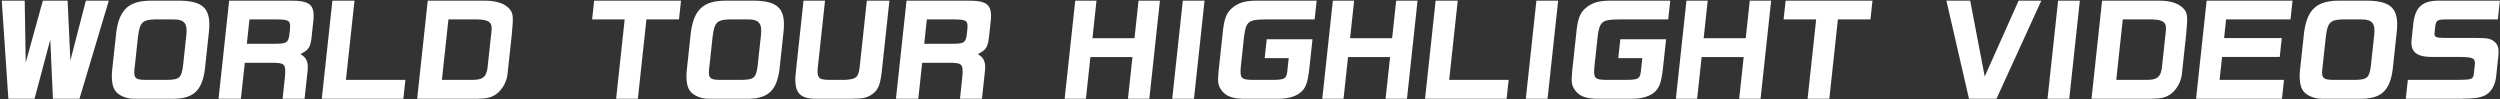
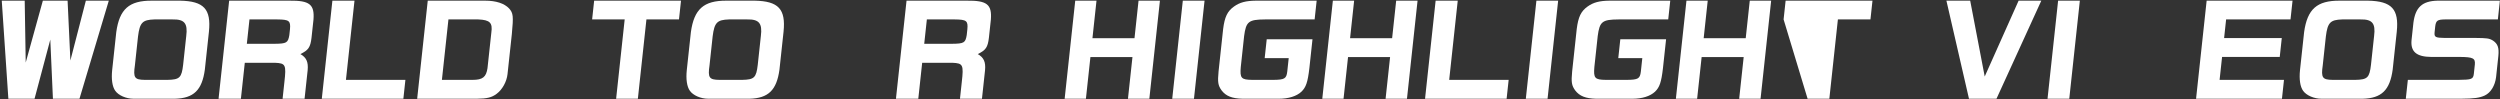
<svg xmlns="http://www.w3.org/2000/svg" width="1207" height="48" viewBox="0 0 1207 48" fill="none">
  <rect x="0" y="0" width="1207" height="48" fill="#333333" stroke="none" />
  <path d="M0.851 0.327L4.035 47.67H16.679L24.284 19.126L25.553 47.67H38.371L52.529 0.327H41.451L33.983 29.217L32.635 0.327H20.687L12.417 30.198L11.929 0.327H0.851Z" fill="white" />
  <path d="M100.872 15.32C101.997 4.364 98.406 0.558 87.005 0.327H73.259C62.361 0.269 57.685 4.364 56.136 15.493L54.163 33.773C53.684 38.213 54.219 41.846 55.632 43.807C57.187 46.056 60.899 47.67 64.495 47.67H84.447C93.52 47.44 97.539 43.518 98.893 33.658L100.872 15.32ZM69.886 38.559C64.963 38.501 64.256 37.521 65.129 31.582L66.642 17.569C67.48 10.88 68.783 9.554 74.543 9.381H83.359C89.056 9.265 90.694 11.284 89.925 17.338L88.418 31.293C87.688 37.521 86.719 38.444 80.906 38.559H69.886Z" fill="white" />
  <path d="M110.632 0.327L105.522 47.67H116.31L118.184 30.313H132.8C137.879 30.544 138.268 31.236 137.301 39.655L136.436 47.67H147.05L148.538 33.888C148.909 29.909 147.921 27.776 145.028 26.103C148.945 24.201 149.849 22.817 150.398 18.261L151.351 9.438C151.909 2.115 149.446 0.212 139.748 0.327H110.632ZM119.173 21.144L120.443 9.381H133.899C139.577 9.438 140.384 10.015 140 14.109L139.695 16.935C139.059 20.683 138.377 21.087 132.513 21.144H119.173Z" fill="white" />
  <path d="M160.476 0.327L155.366 47.67H194.748L195.731 38.559H167.021L171.148 0.327H160.476Z" fill="white" />
  <path d="M206.518 0.327L201.408 47.67H230.234C235.17 47.612 237.372 47.093 239.769 45.306C242.545 43.23 244.638 39.424 245.03 35.791L247.115 16.473C247.939 7.766 247.804 6.324 245.785 4.075C243.495 1.653 239.52 0.327 234.242 0.327H206.518ZM213.353 38.559L216.503 9.381H230.887C236.546 9.611 237.904 10.995 237.22 15.724L235.365 32.908C234.725 37.233 233.015 38.559 228.143 38.559H213.353Z" fill="white" />
  <path d="M285.88 9.381H301.598L297.465 47.67H307.963L312.096 9.381H327.814L328.791 0.327H286.857L285.88 9.381Z" fill="white" />
  <path d="M378.298 15.32C379.423 4.364 375.831 0.558 364.43 0.327H350.684C339.787 0.269 335.111 4.364 333.562 15.493L331.589 33.773C331.109 38.213 331.645 41.846 333.058 43.807C334.613 46.056 338.325 47.67 341.921 47.67H361.873C370.946 47.44 374.965 43.518 376.319 33.658L378.298 15.32ZM347.312 38.559C342.388 38.501 341.682 37.521 342.555 31.582L344.067 17.569C344.905 10.88 346.209 9.554 351.969 9.381H360.785C366.482 9.265 368.12 11.284 367.35 17.338L365.844 31.293C365.114 37.521 364.144 38.444 358.332 38.559H347.312Z" fill="white" />
-   <path d="M387.942 0.327L384.319 33.888C383.069 43.864 385.247 47.324 392.924 47.67H411.194C416.478 47.612 418.075 47.324 420.429 45.94C423.855 43.749 424.846 41.558 425.69 34.811L429.412 0.327H418.508L415.222 30.774C414.628 37.348 413.781 38.213 408.001 38.559H400.229C394.842 38.501 394.142 37.464 395.038 30.774L398.324 0.327H387.942Z" fill="white" />
  <path d="M437.675 0.327L432.565 47.67H443.353L445.227 30.313H459.843C464.922 30.544 465.311 31.236 464.344 39.655L463.479 47.67H474.093L475.581 33.888C475.952 29.909 474.964 27.776 472.071 26.103C475.988 24.201 476.892 22.817 477.441 18.261L478.394 9.438C478.952 2.115 476.489 0.212 466.791 0.327H437.675ZM446.216 21.144L447.486 9.381H460.942C466.62 9.438 467.427 10.015 467.043 14.109L466.738 16.935C466.102 20.683 465.42 21.087 459.556 21.144H446.216Z" fill="white" />
  <path d="M519.124 0.327L514.014 47.67H524.28L526.453 27.545H546.752L544.58 47.67H554.904L560.014 0.327H549.69L547.736 18.434H527.436L529.39 0.327H519.124Z" fill="white" />
  <path d="M571.061 0.327L565.952 47.67H576.45L581.559 0.327H571.061Z" fill="white" />
  <path d="M635.681 0.327H606.333C601.513 0.385 598.59 1.134 595.762 3.153C592.555 5.459 591.277 8.17 590.532 13.994L588.323 34.465C587.82 39.655 588.052 41.269 589.821 43.691C591.906 46.402 594.856 47.555 599.831 47.67H617.463C622.103 47.67 626.004 46.459 628.328 44.268C630.531 42.134 631.366 39.77 632.171 32.85L633.671 18.953H611.573L610.589 28.064H622.189L621.48 34.638C621.061 37.983 620.135 38.501 614.851 38.559H604.585C599.255 38.501 598.582 37.752 599.045 32.389L600.663 17.396C601.59 10.418 602.798 9.438 610.75 9.381H634.704L635.681 0.327Z" fill="white" />
  <path d="M643.507 0.327L638.397 47.67H648.663L650.835 27.545H671.135L668.963 47.67H679.287L684.397 0.327H674.073L672.119 18.434H651.819L653.773 0.327H643.507Z" fill="white" />
  <path d="M693.124 0.327L688.014 47.67H727.396L728.38 38.559H699.67L703.796 0.327H693.124Z" fill="white" />
  <path d="M741.776 0.327L736.666 47.67H747.164L752.274 0.327H741.776Z" fill="white" />
  <path d="M806.396 0.327H777.048C772.228 0.385 769.305 1.134 766.477 3.153C763.27 5.459 761.991 8.17 761.247 13.994L759.037 34.465C758.535 39.655 758.767 41.269 760.536 43.691C762.621 46.402 765.571 47.555 770.546 47.67H788.178C792.818 47.67 796.719 46.459 799.043 44.268C801.246 42.134 802.081 39.77 802.886 32.85L804.386 18.953H782.288L781.304 28.064H792.904L792.195 34.638C791.776 37.983 790.85 38.501 785.565 38.559H775.299C769.97 38.501 769.297 37.752 769.759 32.389L771.378 17.396C772.305 10.418 773.512 9.438 781.465 9.381H805.419L806.396 0.327Z" fill="white" />
  <path d="M814.222 0.327L809.112 47.67H819.378L821.55 27.545H841.85L839.678 47.67H850.002L855.112 0.327H844.788L842.834 18.434H822.534L824.488 0.327H814.222Z" fill="white" />
-   <path d="M861.122 9.381H876.84L872.707 47.67H883.205L887.338 9.381H903.056L904.033 0.327H862.099L861.122 9.381Z" fill="white" />
+   <path d="M861.122 9.381L872.707 47.67H883.205L887.338 9.381H903.056L904.033 0.327H862.099L861.122 9.381Z" fill="white" />
  <path d="M939.726 0.327L950.624 47.67H963.906L985.546 0.327H974.584L958.22 36.944L951.21 0.327H939.726Z" fill="white" />
  <path d="M993.657 0.327L988.547 47.67H999.045L1004.15 0.327H993.657Z" fill="white" />
-   <path d="M1014.89 0.327L1009.78 47.67H1038.61C1043.55 47.612 1045.75 47.093 1048.14 45.306C1050.92 43.23 1053.01 39.424 1053.41 35.791L1055.49 16.473C1056.31 7.766 1056.18 6.324 1054.16 4.075C1051.87 1.653 1047.89 0.327 1042.62 0.327H1014.89ZM1021.73 38.559L1024.88 9.381H1039.26C1044.92 9.611 1046.28 10.995 1045.59 15.724L1043.74 32.908C1043.1 37.233 1041.39 38.559 1036.52 38.559H1021.73Z" fill="white" />
  <path d="M1065.37 0.327L1060.26 47.67H1101.73L1102.71 38.559H1071.62L1072.82 27.487H1100.66L1101.64 18.376H1073.8L1074.77 9.381H1105.86L1106.84 0.327H1065.37Z" fill="white" />
  <path d="M1157.16 15.32C1158.29 4.364 1154.7 0.558 1143.3 0.327H1129.55C1118.65 0.269 1113.98 4.364 1112.43 15.493L1110.45 33.773C1109.97 38.213 1110.51 41.846 1111.92 43.807C1113.48 46.056 1117.19 47.67 1120.79 47.67H1140.74C1149.81 47.44 1153.83 43.518 1155.18 33.658L1157.16 15.32ZM1126.18 38.559C1121.25 38.501 1120.55 37.521 1121.42 31.582L1122.93 17.569C1123.77 10.88 1125.07 9.554 1130.83 9.381H1139.65C1145.35 9.265 1146.99 11.284 1146.22 17.338L1144.71 31.293C1143.98 37.521 1143.01 38.444 1137.2 38.559H1126.18Z" fill="white" />
  <path d="M1206.94 0.327H1176.84C1169.46 0.5 1166.17 3.499 1165.2 10.938L1164.3 19.299C1163.74 24.95 1166.67 27.43 1173.79 27.487H1187.66C1193.97 27.545 1195.13 28.122 1194.86 31.12L1194.36 35.733C1194.04 38.213 1193.31 38.501 1186.98 38.559H1162.51L1161.52 47.67H1188.2C1194.53 47.612 1197.12 47.267 1199.62 46.113C1202.49 44.787 1204.6 41.385 1205.11 37.233L1206.21 26.968C1206.59 22.989 1205.91 21.144 1203.59 19.587C1201.79 18.492 1200.76 18.376 1195.08 18.319H1180.29C1175.89 18.261 1175.23 17.915 1175.41 15.724L1175.73 12.725C1176.09 9.957 1176.79 9.438 1180.39 9.381H1205.97L1206.94 0.327Z" fill="white" />
</svg>